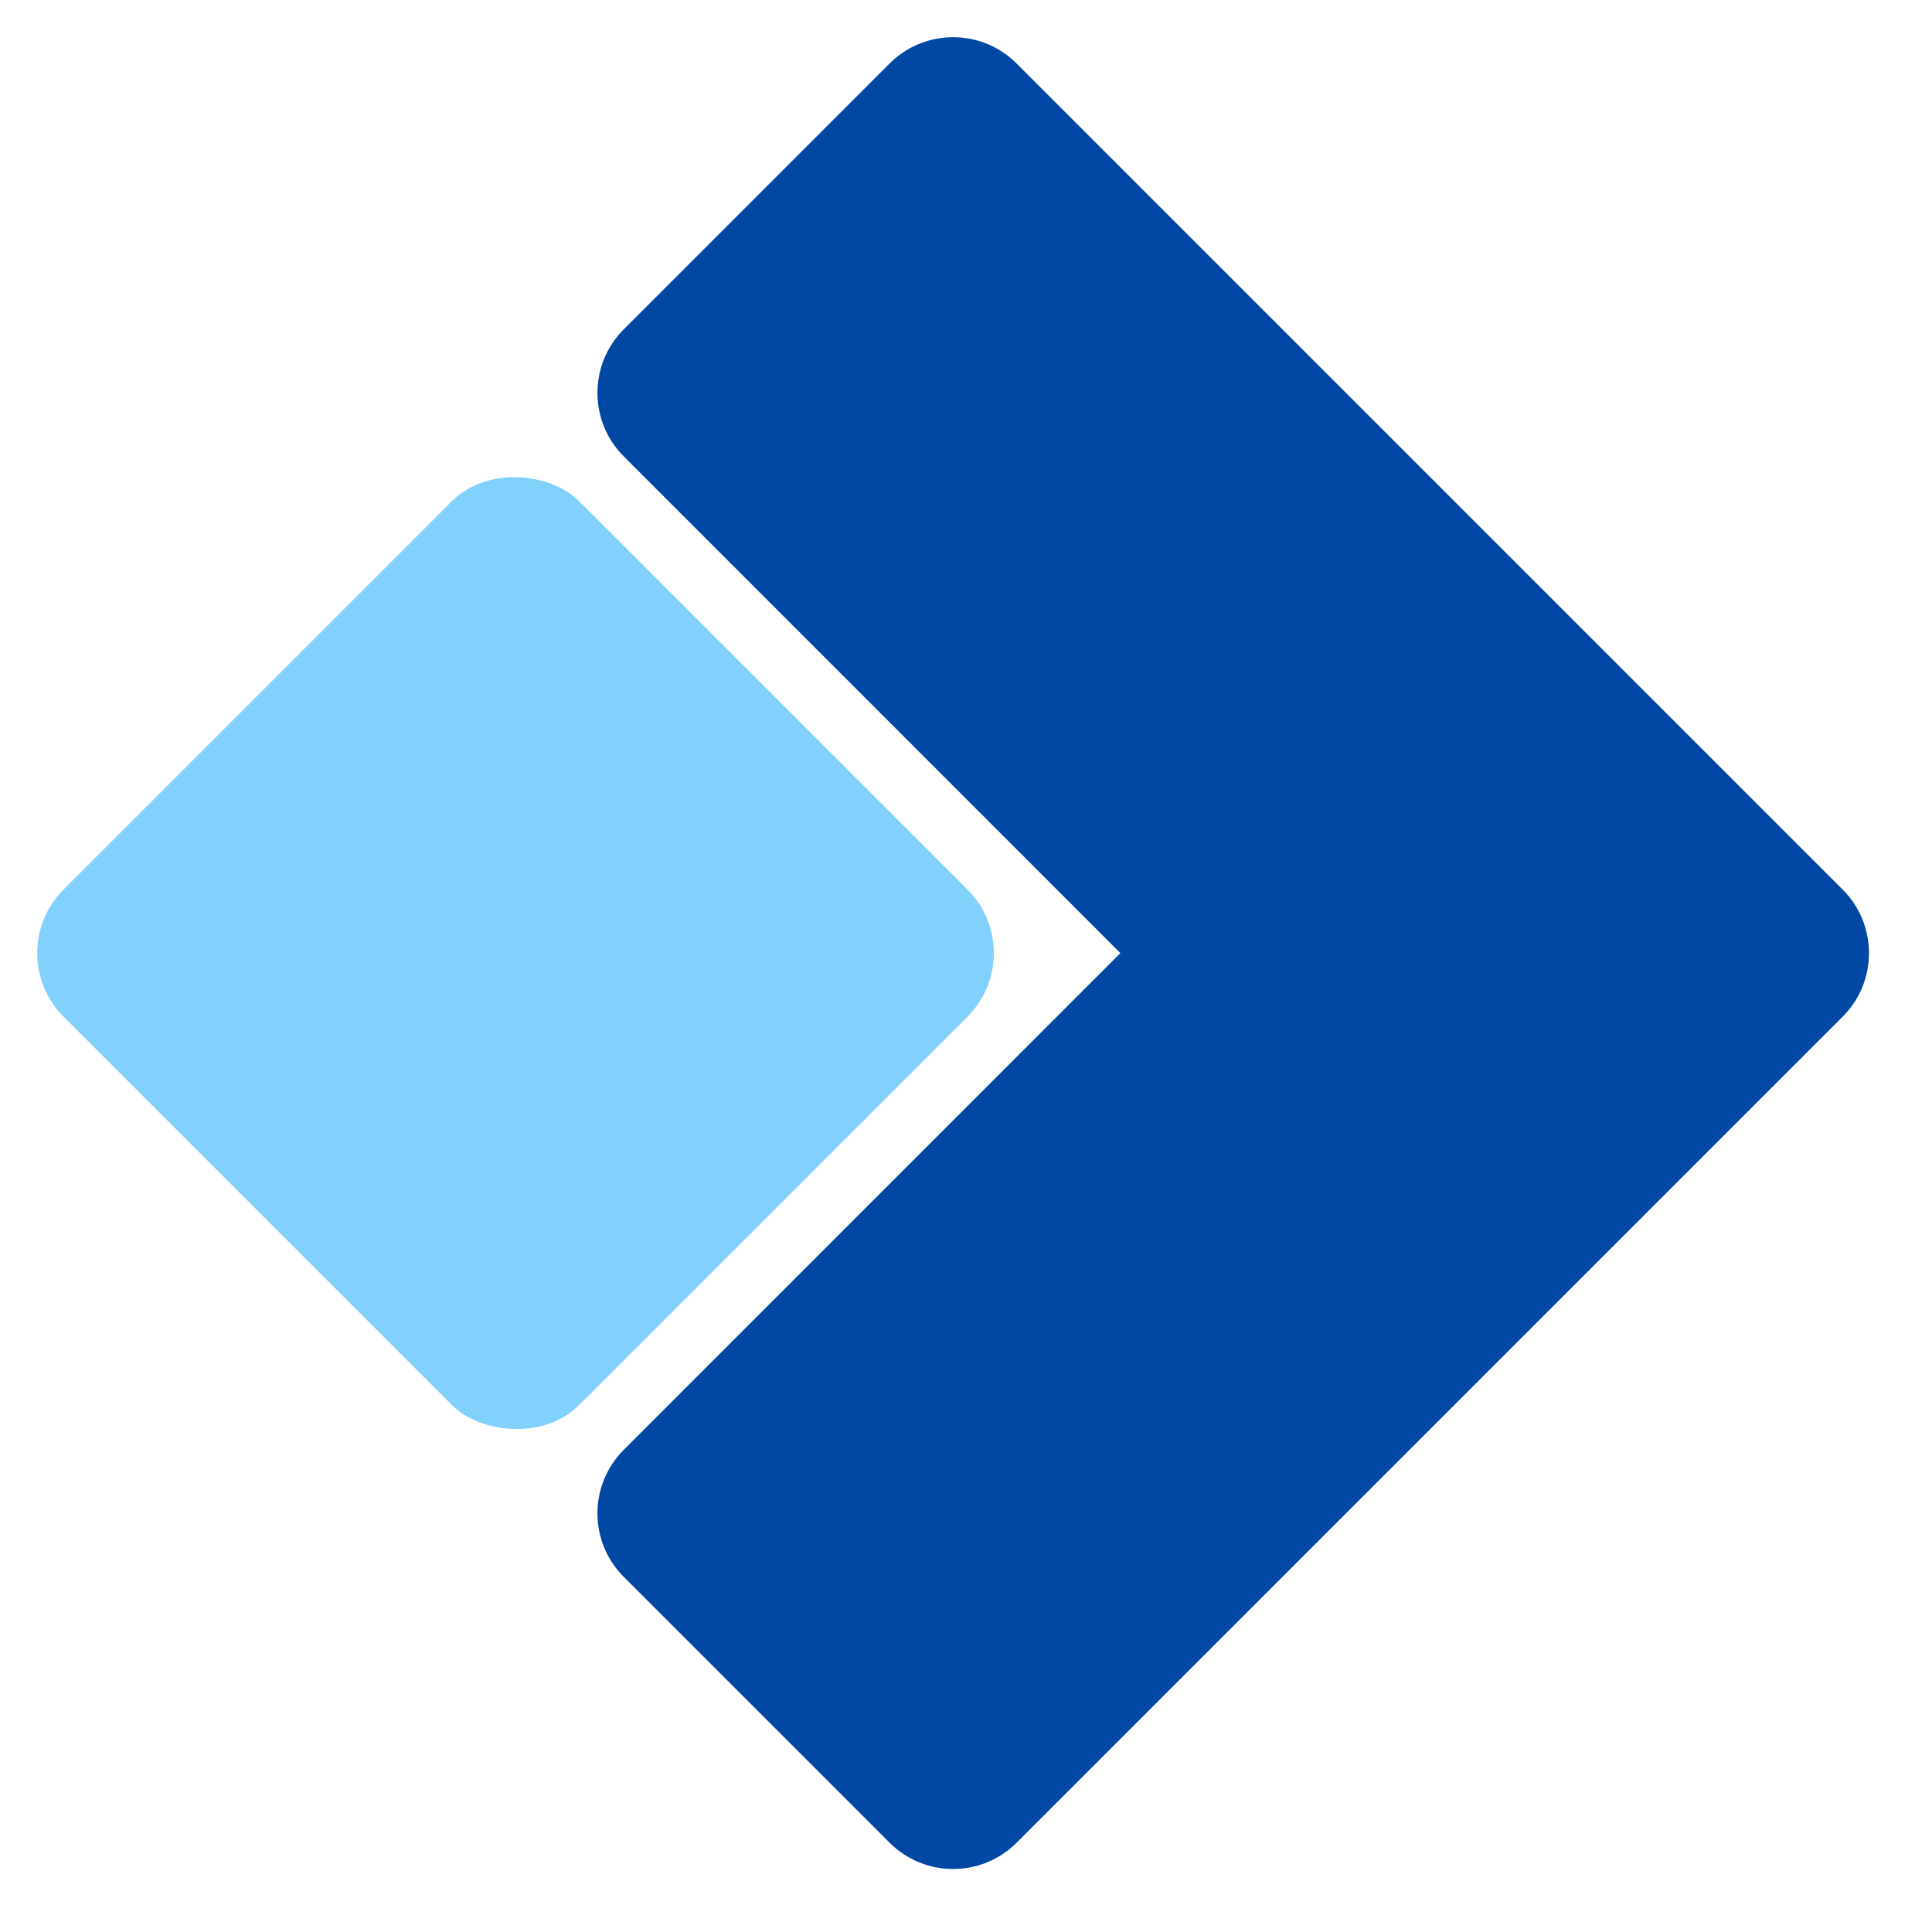
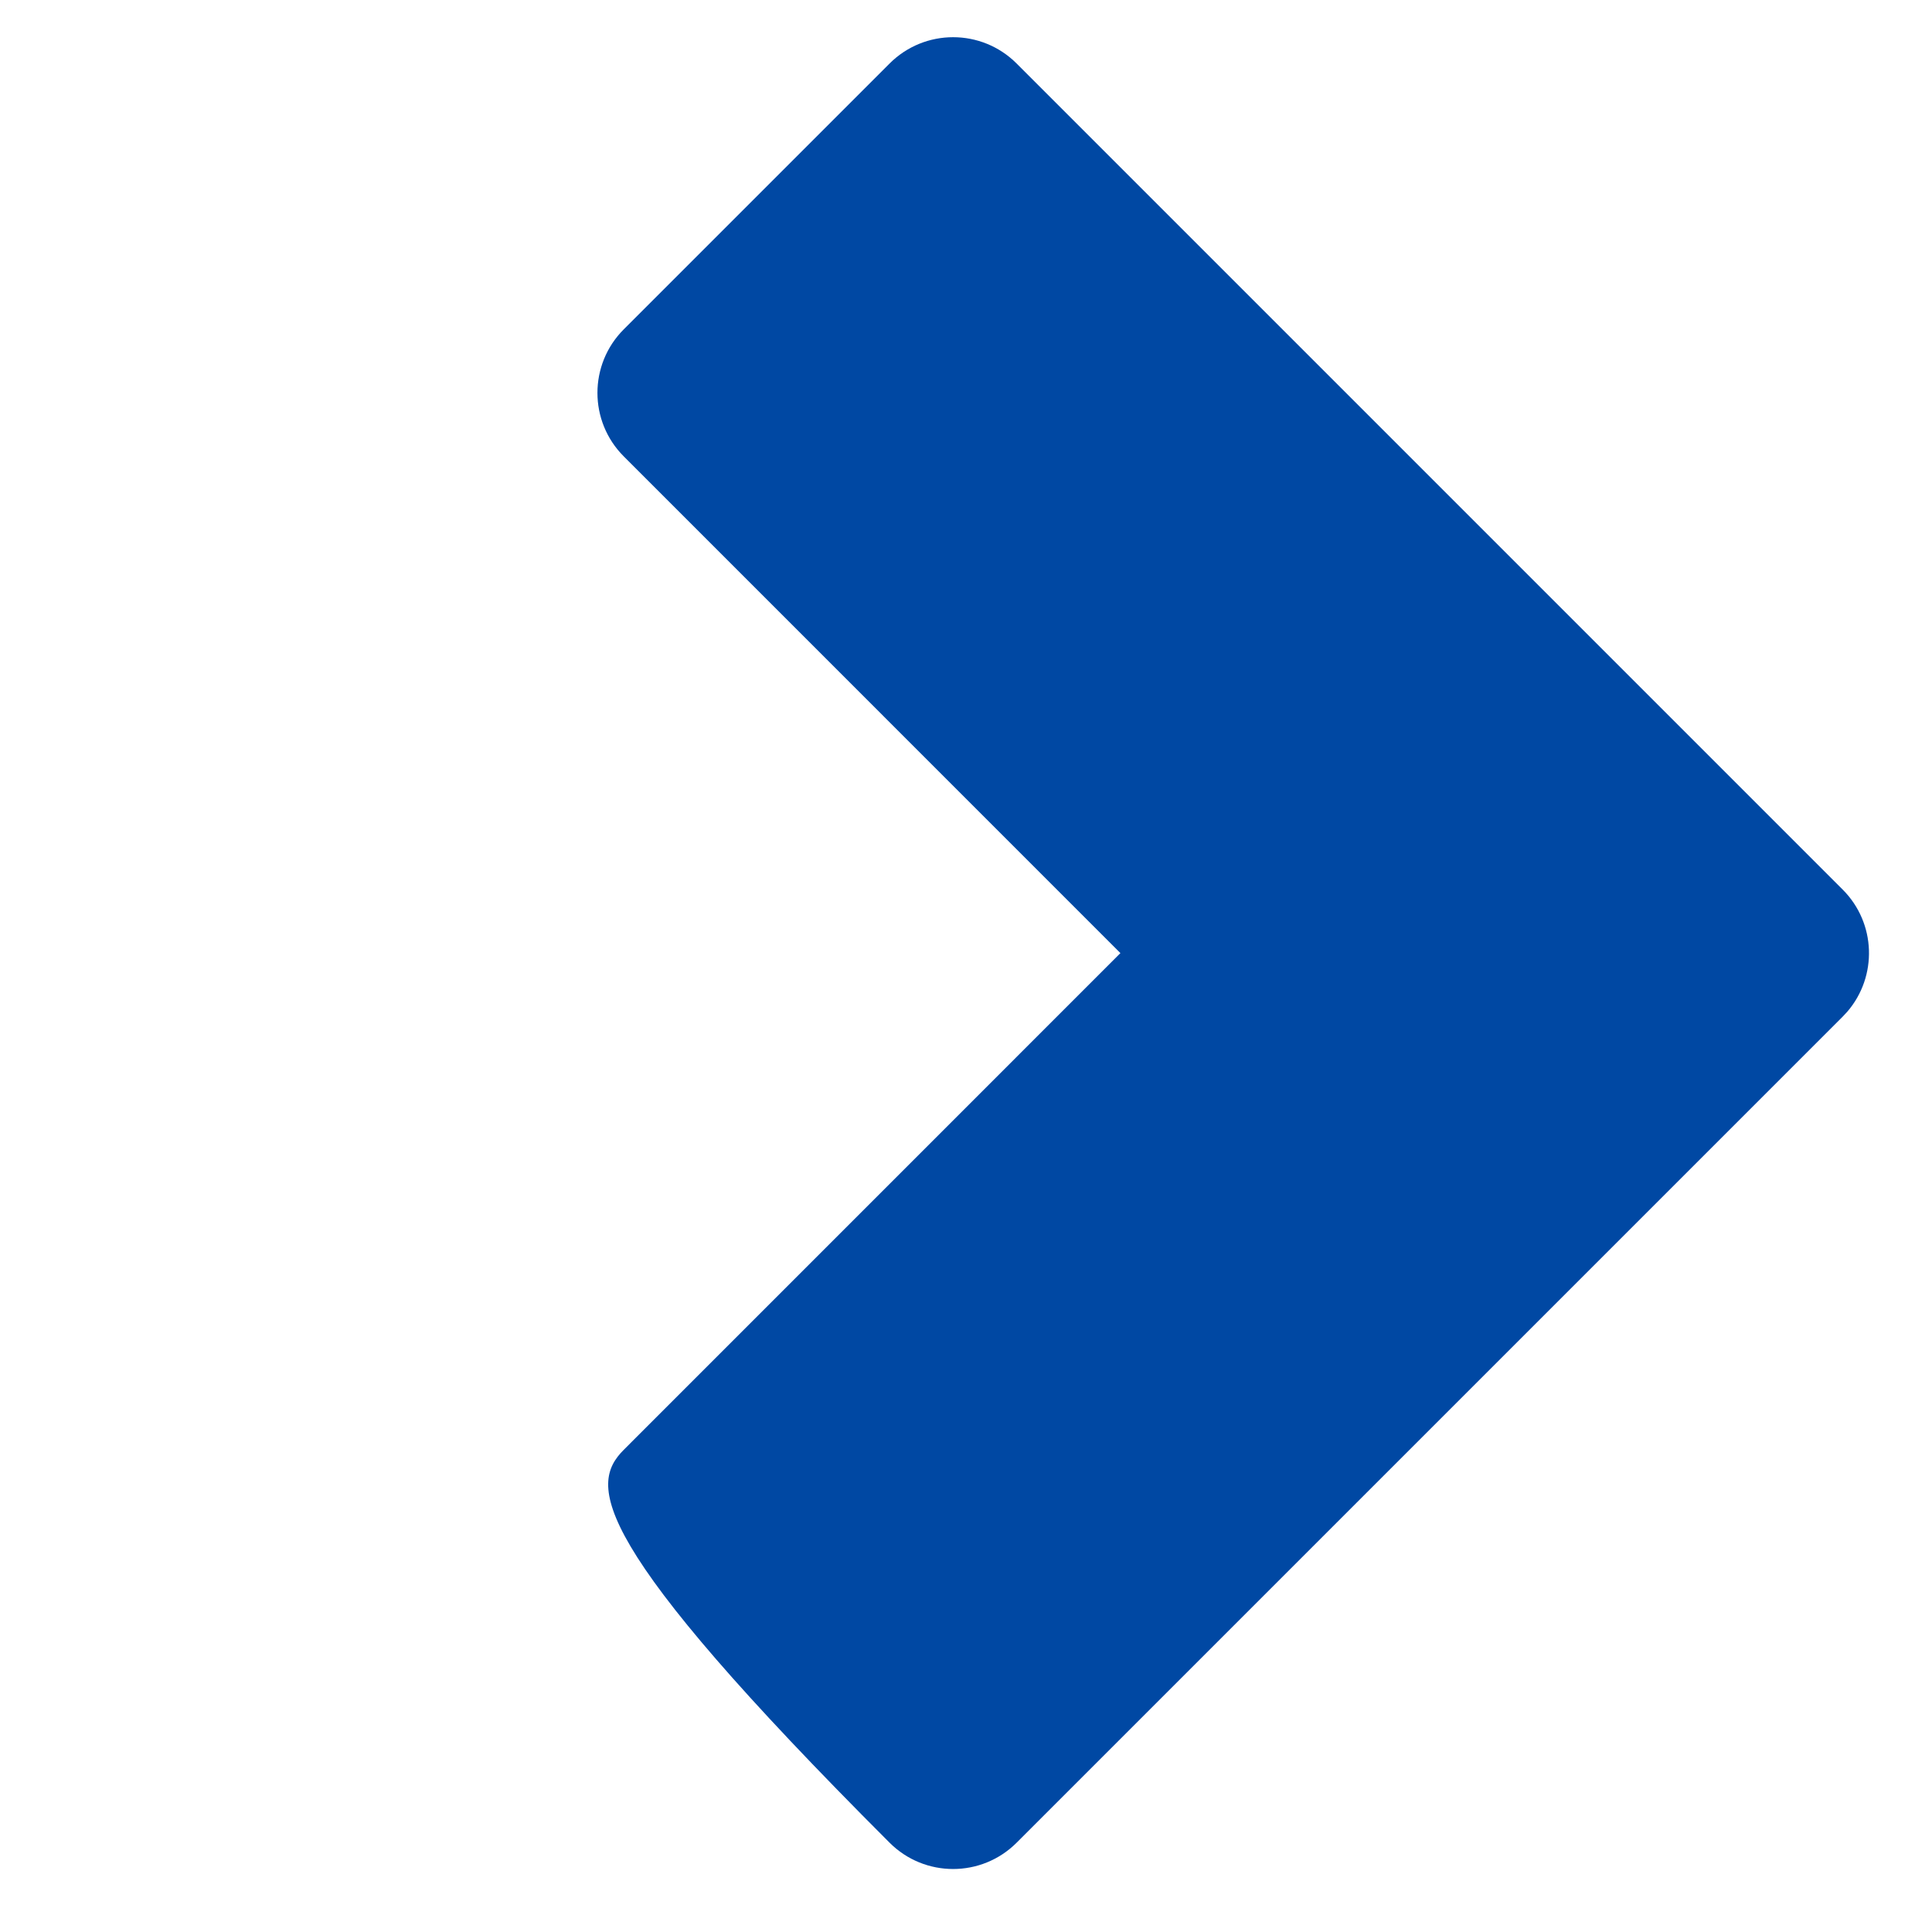
<svg xmlns="http://www.w3.org/2000/svg" width="43px" height="43px" viewBox="0 0 43 43" version="1.1">
  <title>logo</title>
  <g id="BIM编辑器" stroke="none" stroke-width="1" fill="none" fill-rule="evenodd">
    <g id="2" transform="translate(-12, -14)">
      <g id="编组" transform="translate(12, 14)">
        <g id="logo" transform="translate(21.213, 21.213) rotate(-45) translate(-21.213, -21.213) translate(6.213, 6.213)">
-           <path d="M2,30 C0.895,30 1.5999735e-13,29.105 1.5999735e-13,28 L1.5999735e-13,19.634 C1.5999735e-13,18.529 0.895,17.634 2,17.634 L17.633,17.633 L17.634,2 C17.634,0.895 18.529,2.02906125e-16 19.634,0 L28,0 C29.105,-2.02906125e-16 30,0.895 30,2 L30,28 C30,29.054 29.184,29.918 28.149,29.995 L28,30 L28,30 L2,30 Z" id="形状结合" fill="#0048A3" />
-           <rect id="矩形" fill="#82D1FC" x="1.50439957e-13" y="2.0058661e-13" width="16.227" height="16.227" rx="2" />
+           <path d="M2,30 C0.895,30 1.5999735e-13,29.105 1.5999735e-13,28 C1.5999735e-13,18.529 0.895,17.634 2,17.634 L17.633,17.633 L17.634,2 C17.634,0.895 18.529,2.02906125e-16 19.634,0 L28,0 C29.105,-2.02906125e-16 30,0.895 30,2 L30,28 C30,29.054 29.184,29.918 28.149,29.995 L28,30 L28,30 L2,30 Z" id="形状结合" fill="#0048A3" />
        </g>
      </g>
    </g>
  </g>
</svg>